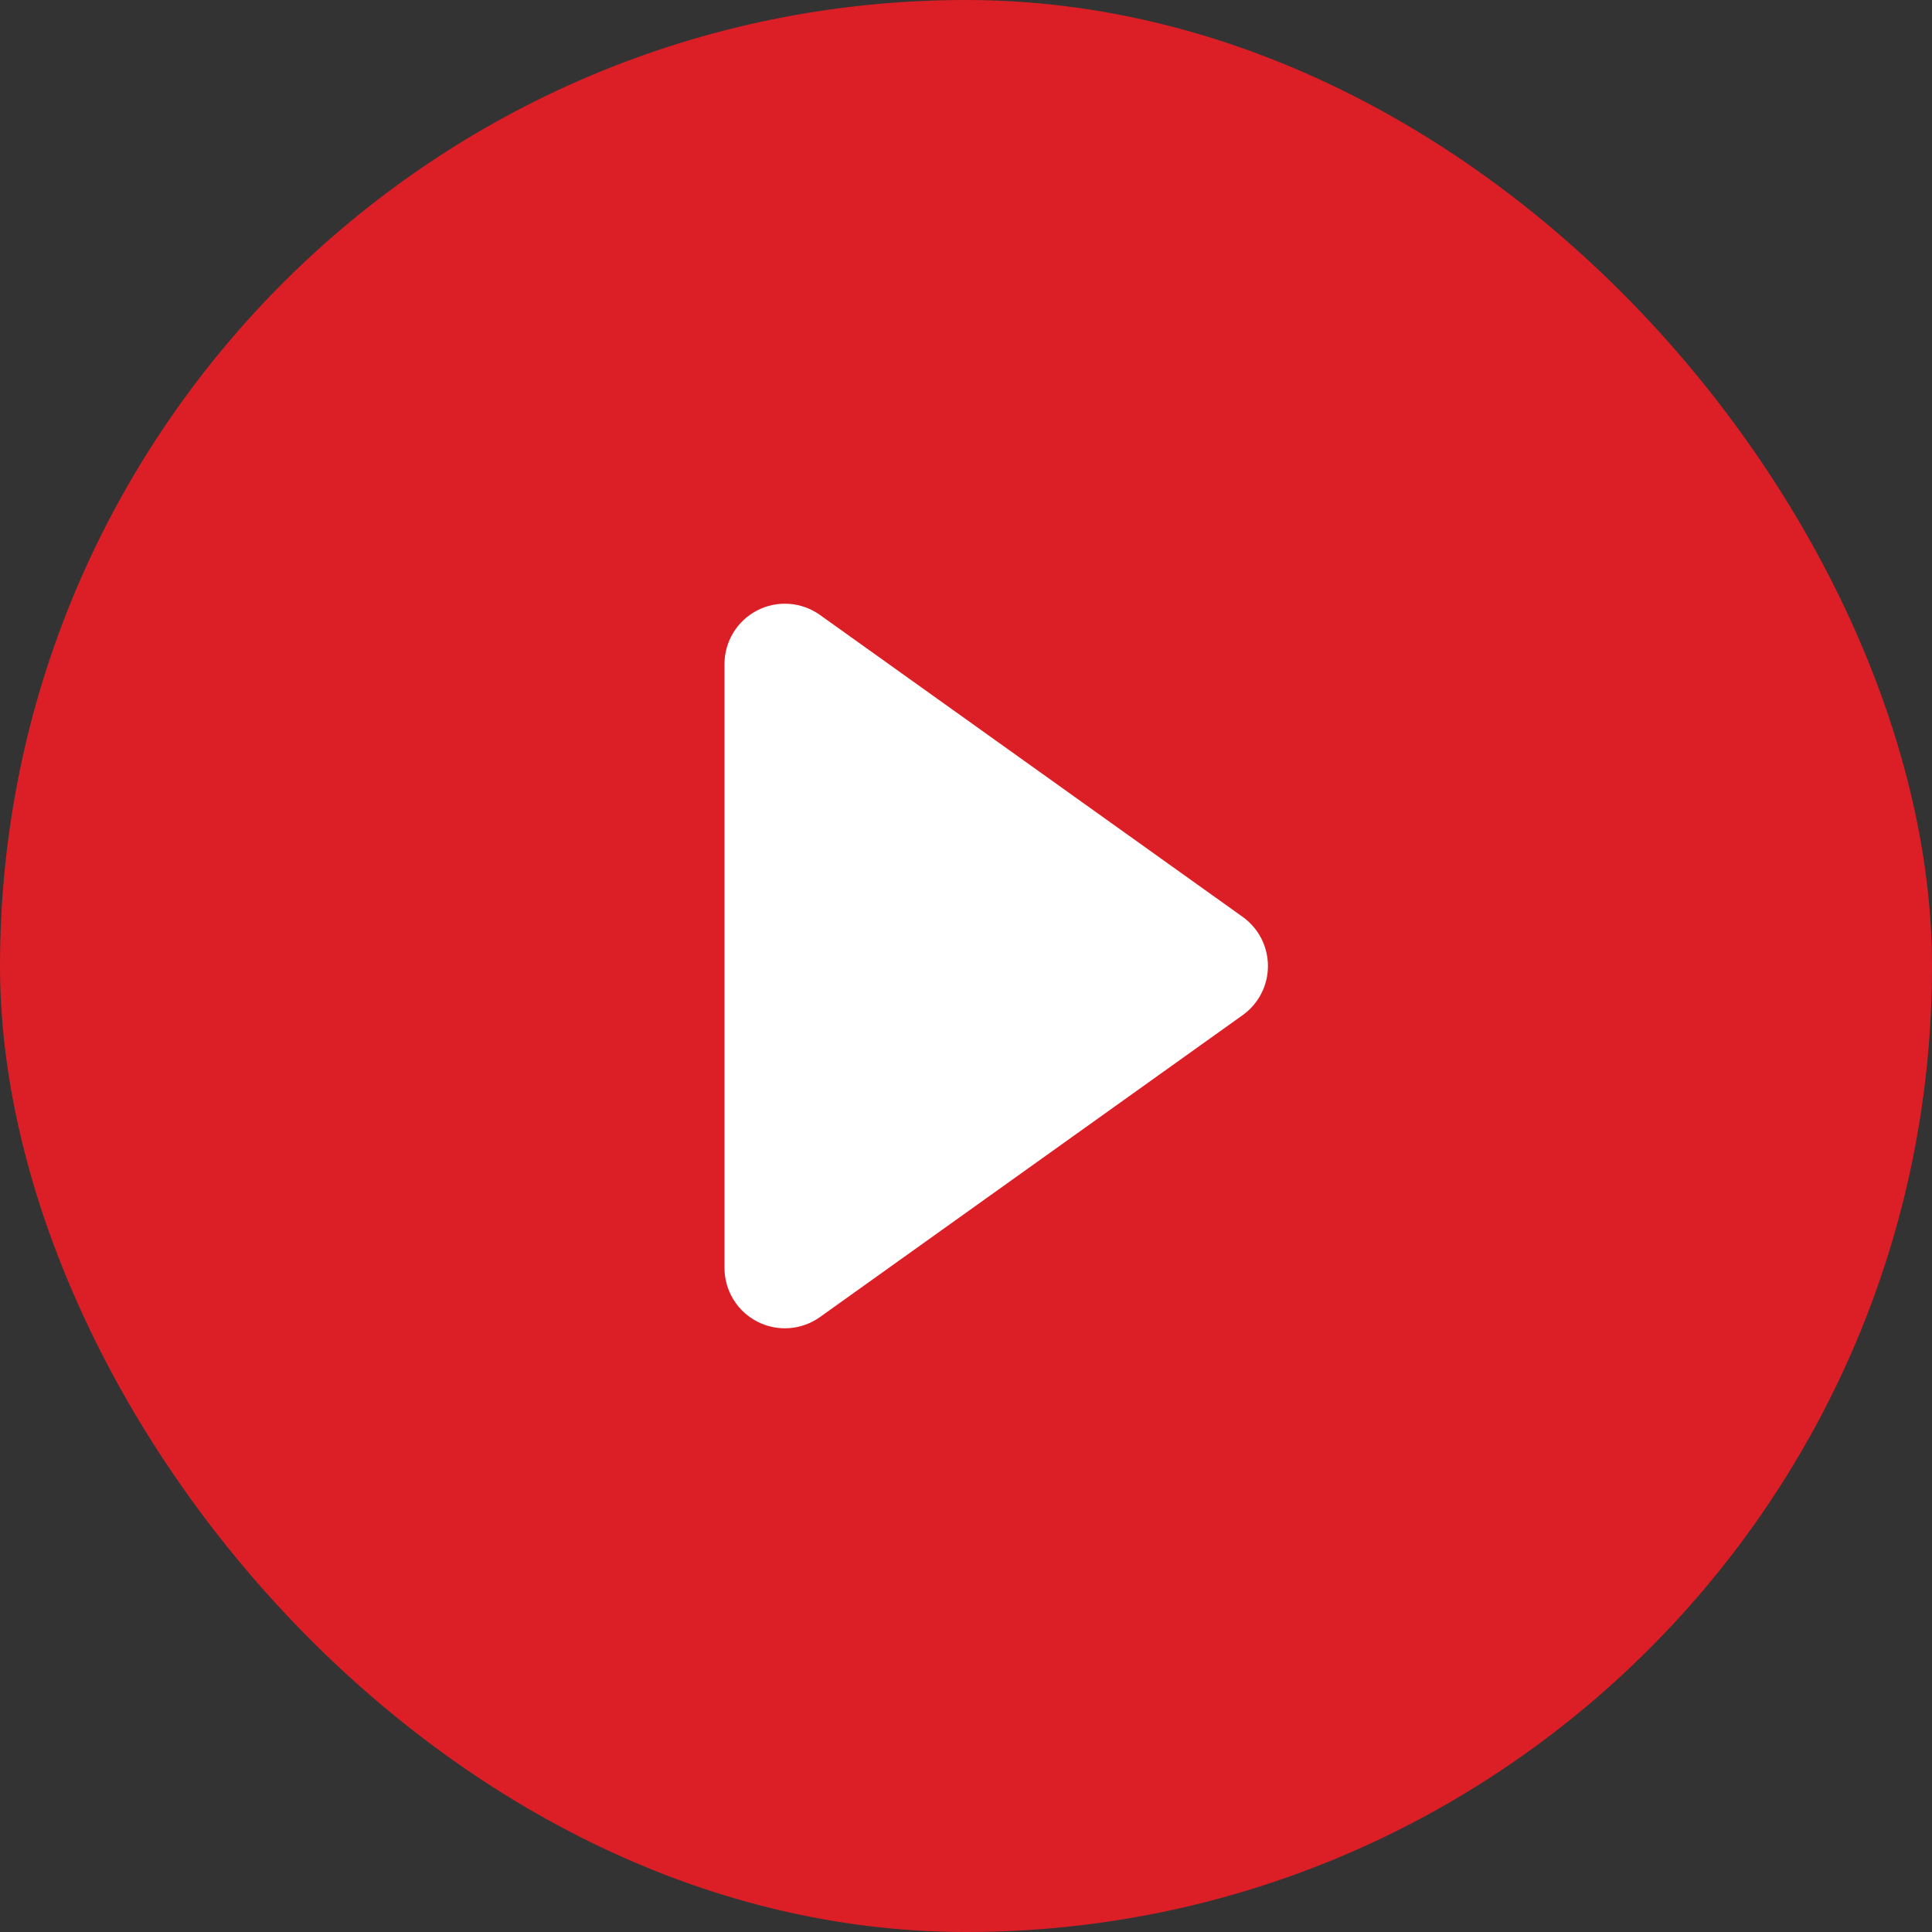
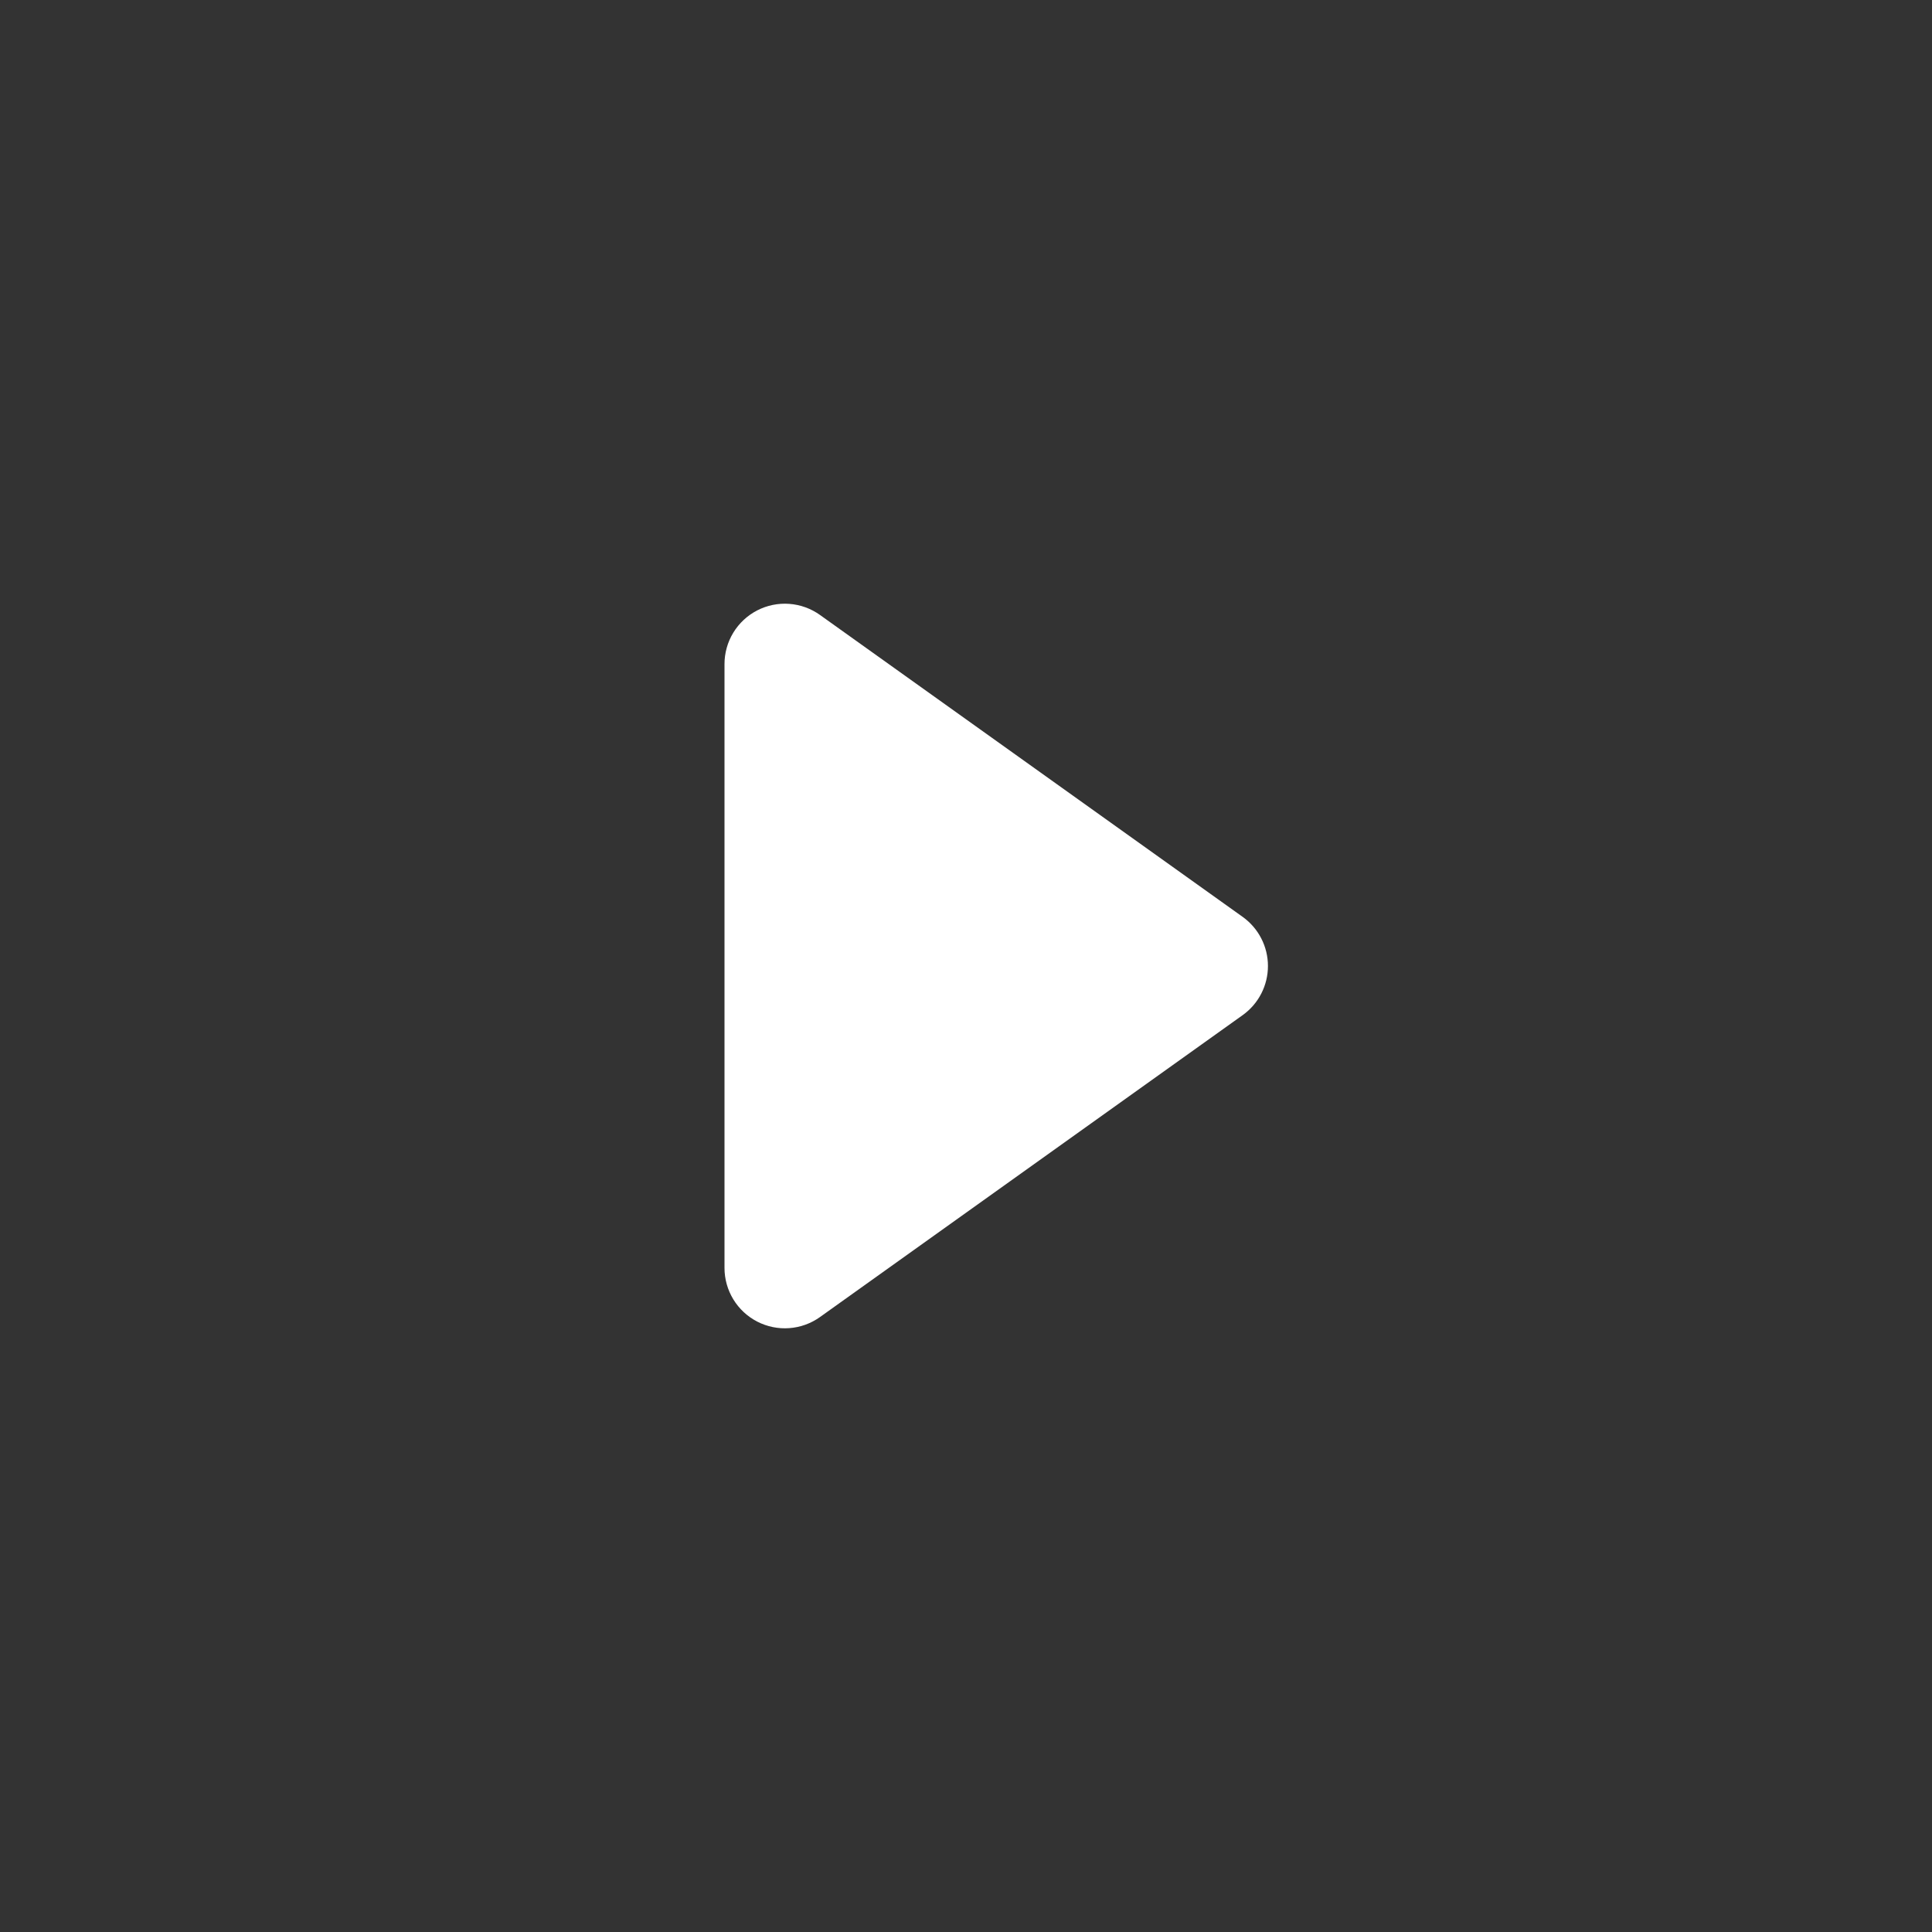
<svg xmlns="http://www.w3.org/2000/svg" width="140" height="140" viewBox="0 0 140 140" fill="none">
  <rect x="0" y="0" width="140" height="140" fill="#333333" stroke="none" />
-   <rect width="140" height="140" rx="70" fill="#DC1F26" />
  <path d="M54.871 44.232C55.587 43.863 56.39 43.699 57.193 43.758C57.996 43.817 58.767 44.096 59.421 44.564L90.046 66.439C90.613 66.844 91.076 67.378 91.395 67.998C91.714 68.617 91.88 69.304 91.88 70.001C91.88 70.697 91.714 71.384 91.395 72.003C91.076 72.623 90.613 73.157 90.046 73.562L59.421 95.437C58.767 95.905 57.996 96.184 57.194 96.242C56.392 96.301 55.589 96.137 54.873 95.769C54.158 95.401 53.558 94.843 53.139 94.156C52.721 93.469 52.499 92.68 52.5 91.876V48.126C52.499 47.321 52.72 46.532 53.138 45.845C53.557 45.158 54.156 44.6 54.871 44.232Z" fill="white" />
</svg>